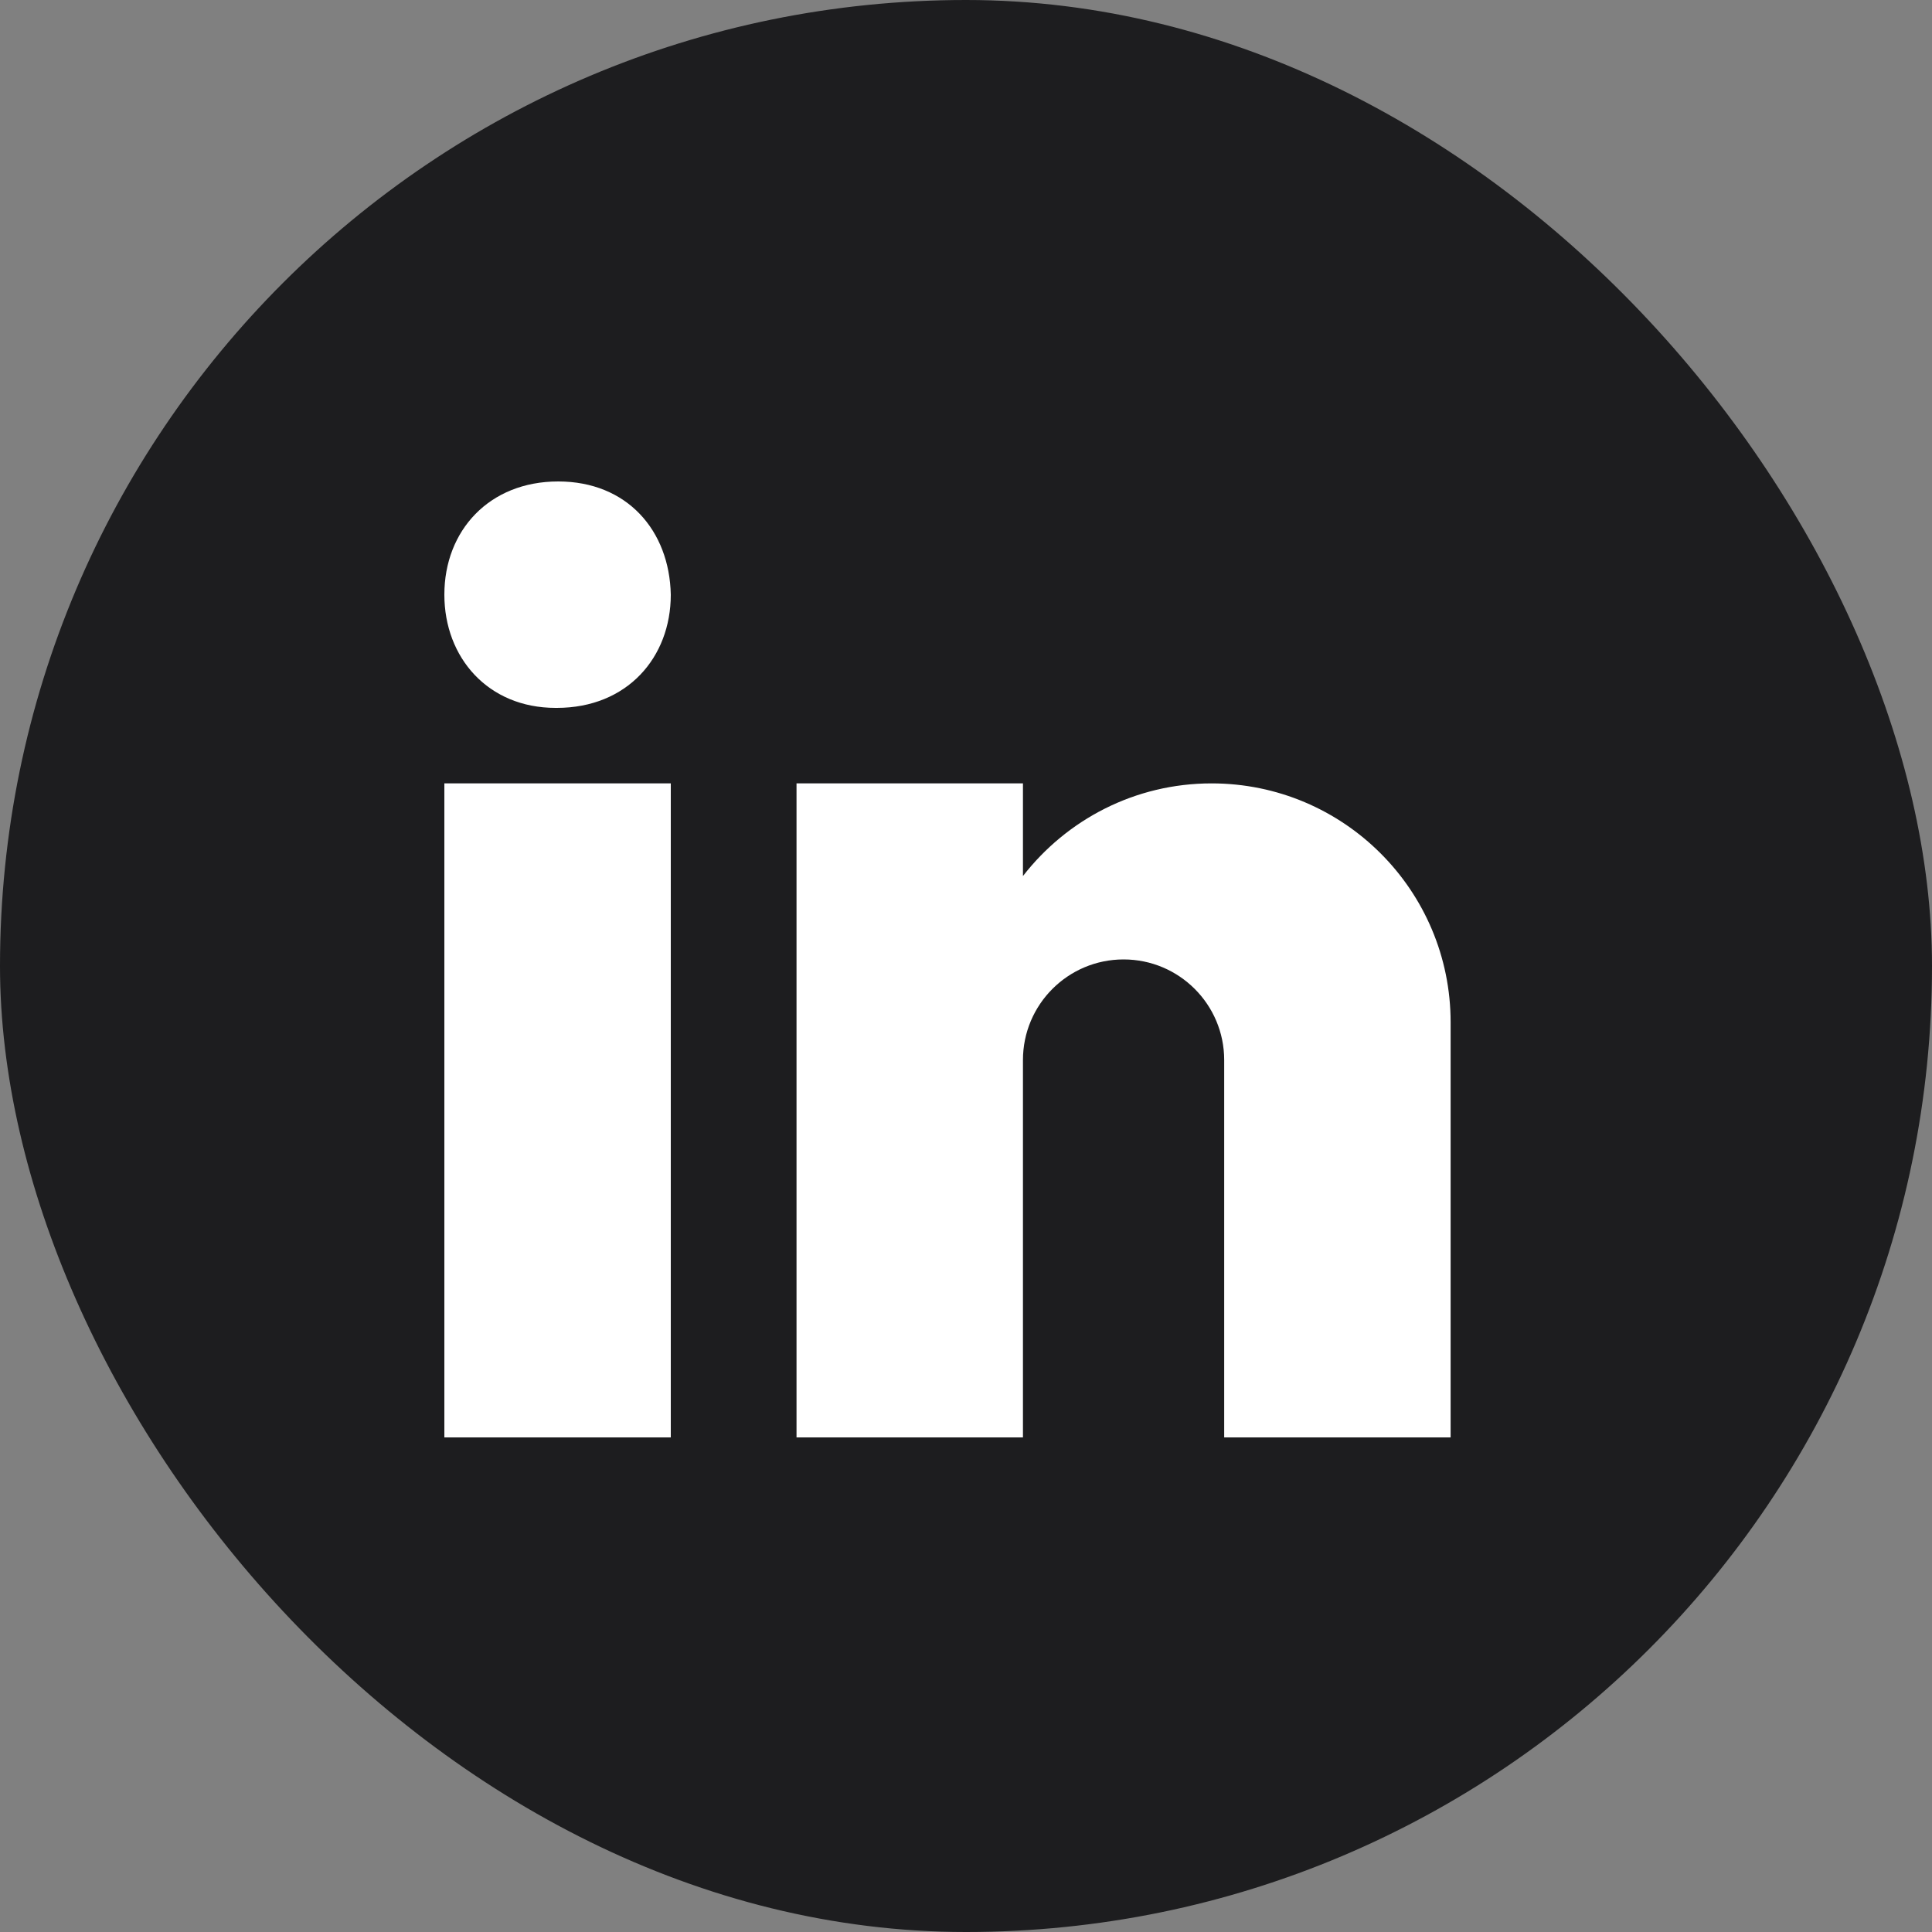
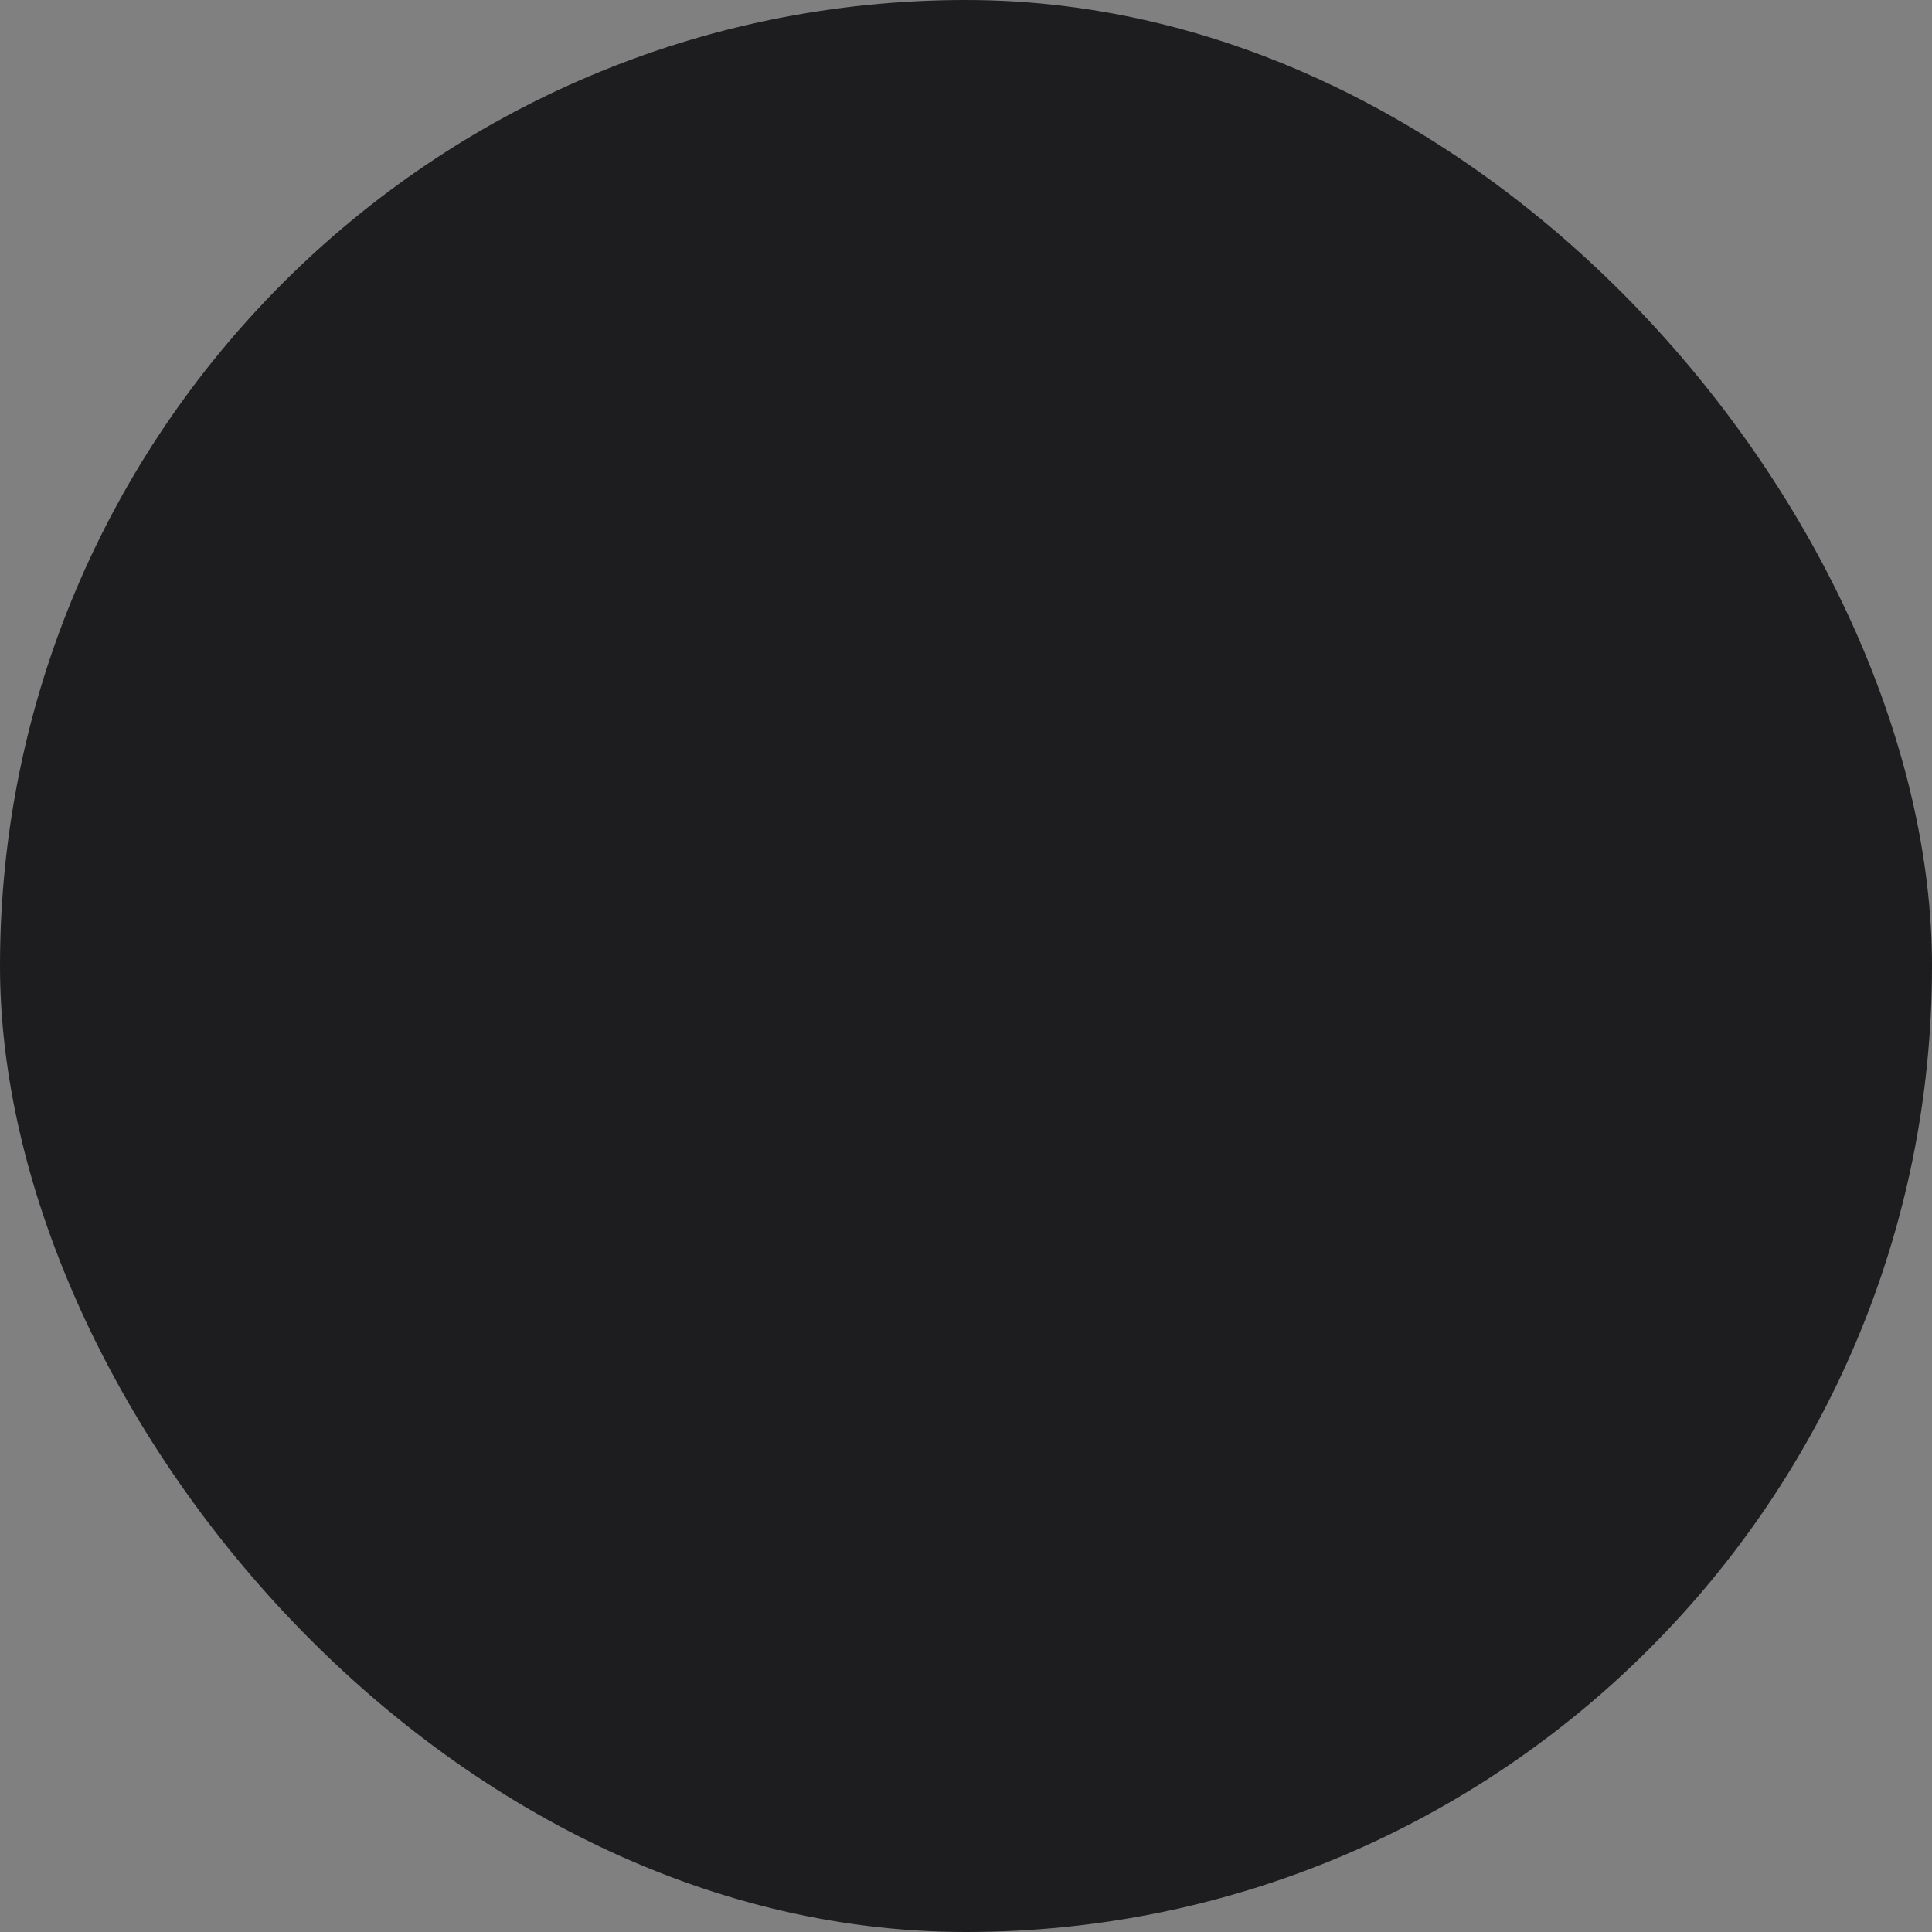
<svg xmlns="http://www.w3.org/2000/svg" width="25" height="25" viewBox="0 0 25 25" fill="none">
  <rect x="0" y="0" width="25" height="25" fill="#808080" stroke="none" />
  <rect width="25" height="25" rx="12.5" fill="#1D1D1F" />
  <g clip-path="url(#clip0_3326_930)">
-     <path d="M7.189 9.16H7.206C8.114 9.16 8.68 8.509 8.68 7.695C8.663 6.864 8.114 6.23 7.223 6.23C6.332 6.23 5.75 6.864 5.75 7.695C5.75 8.509 6.315 9.16 7.189 9.16ZM5.75 10.137H8.68V18.6H5.75V10.137ZM18.771 13.229C18.771 11.521 17.386 10.137 15.678 10.137C14.685 10.137 13.803 10.607 13.237 11.336V10.137H10.307V18.6H13.237V13.717C13.237 12.998 13.82 12.415 14.539 12.415C15.258 12.415 15.841 12.998 15.841 13.717V18.6H18.771C18.771 18.6 18.771 13.703 18.771 13.229Z" fill="white" />
-   </g>
+     </g>
  <defs>
    <clipPath id="clip0_3326_930">
      <rect width="14" height="14" fill="white" transform="translate(5.5 5.5)" />
    </clipPath>
  </defs>
</svg>